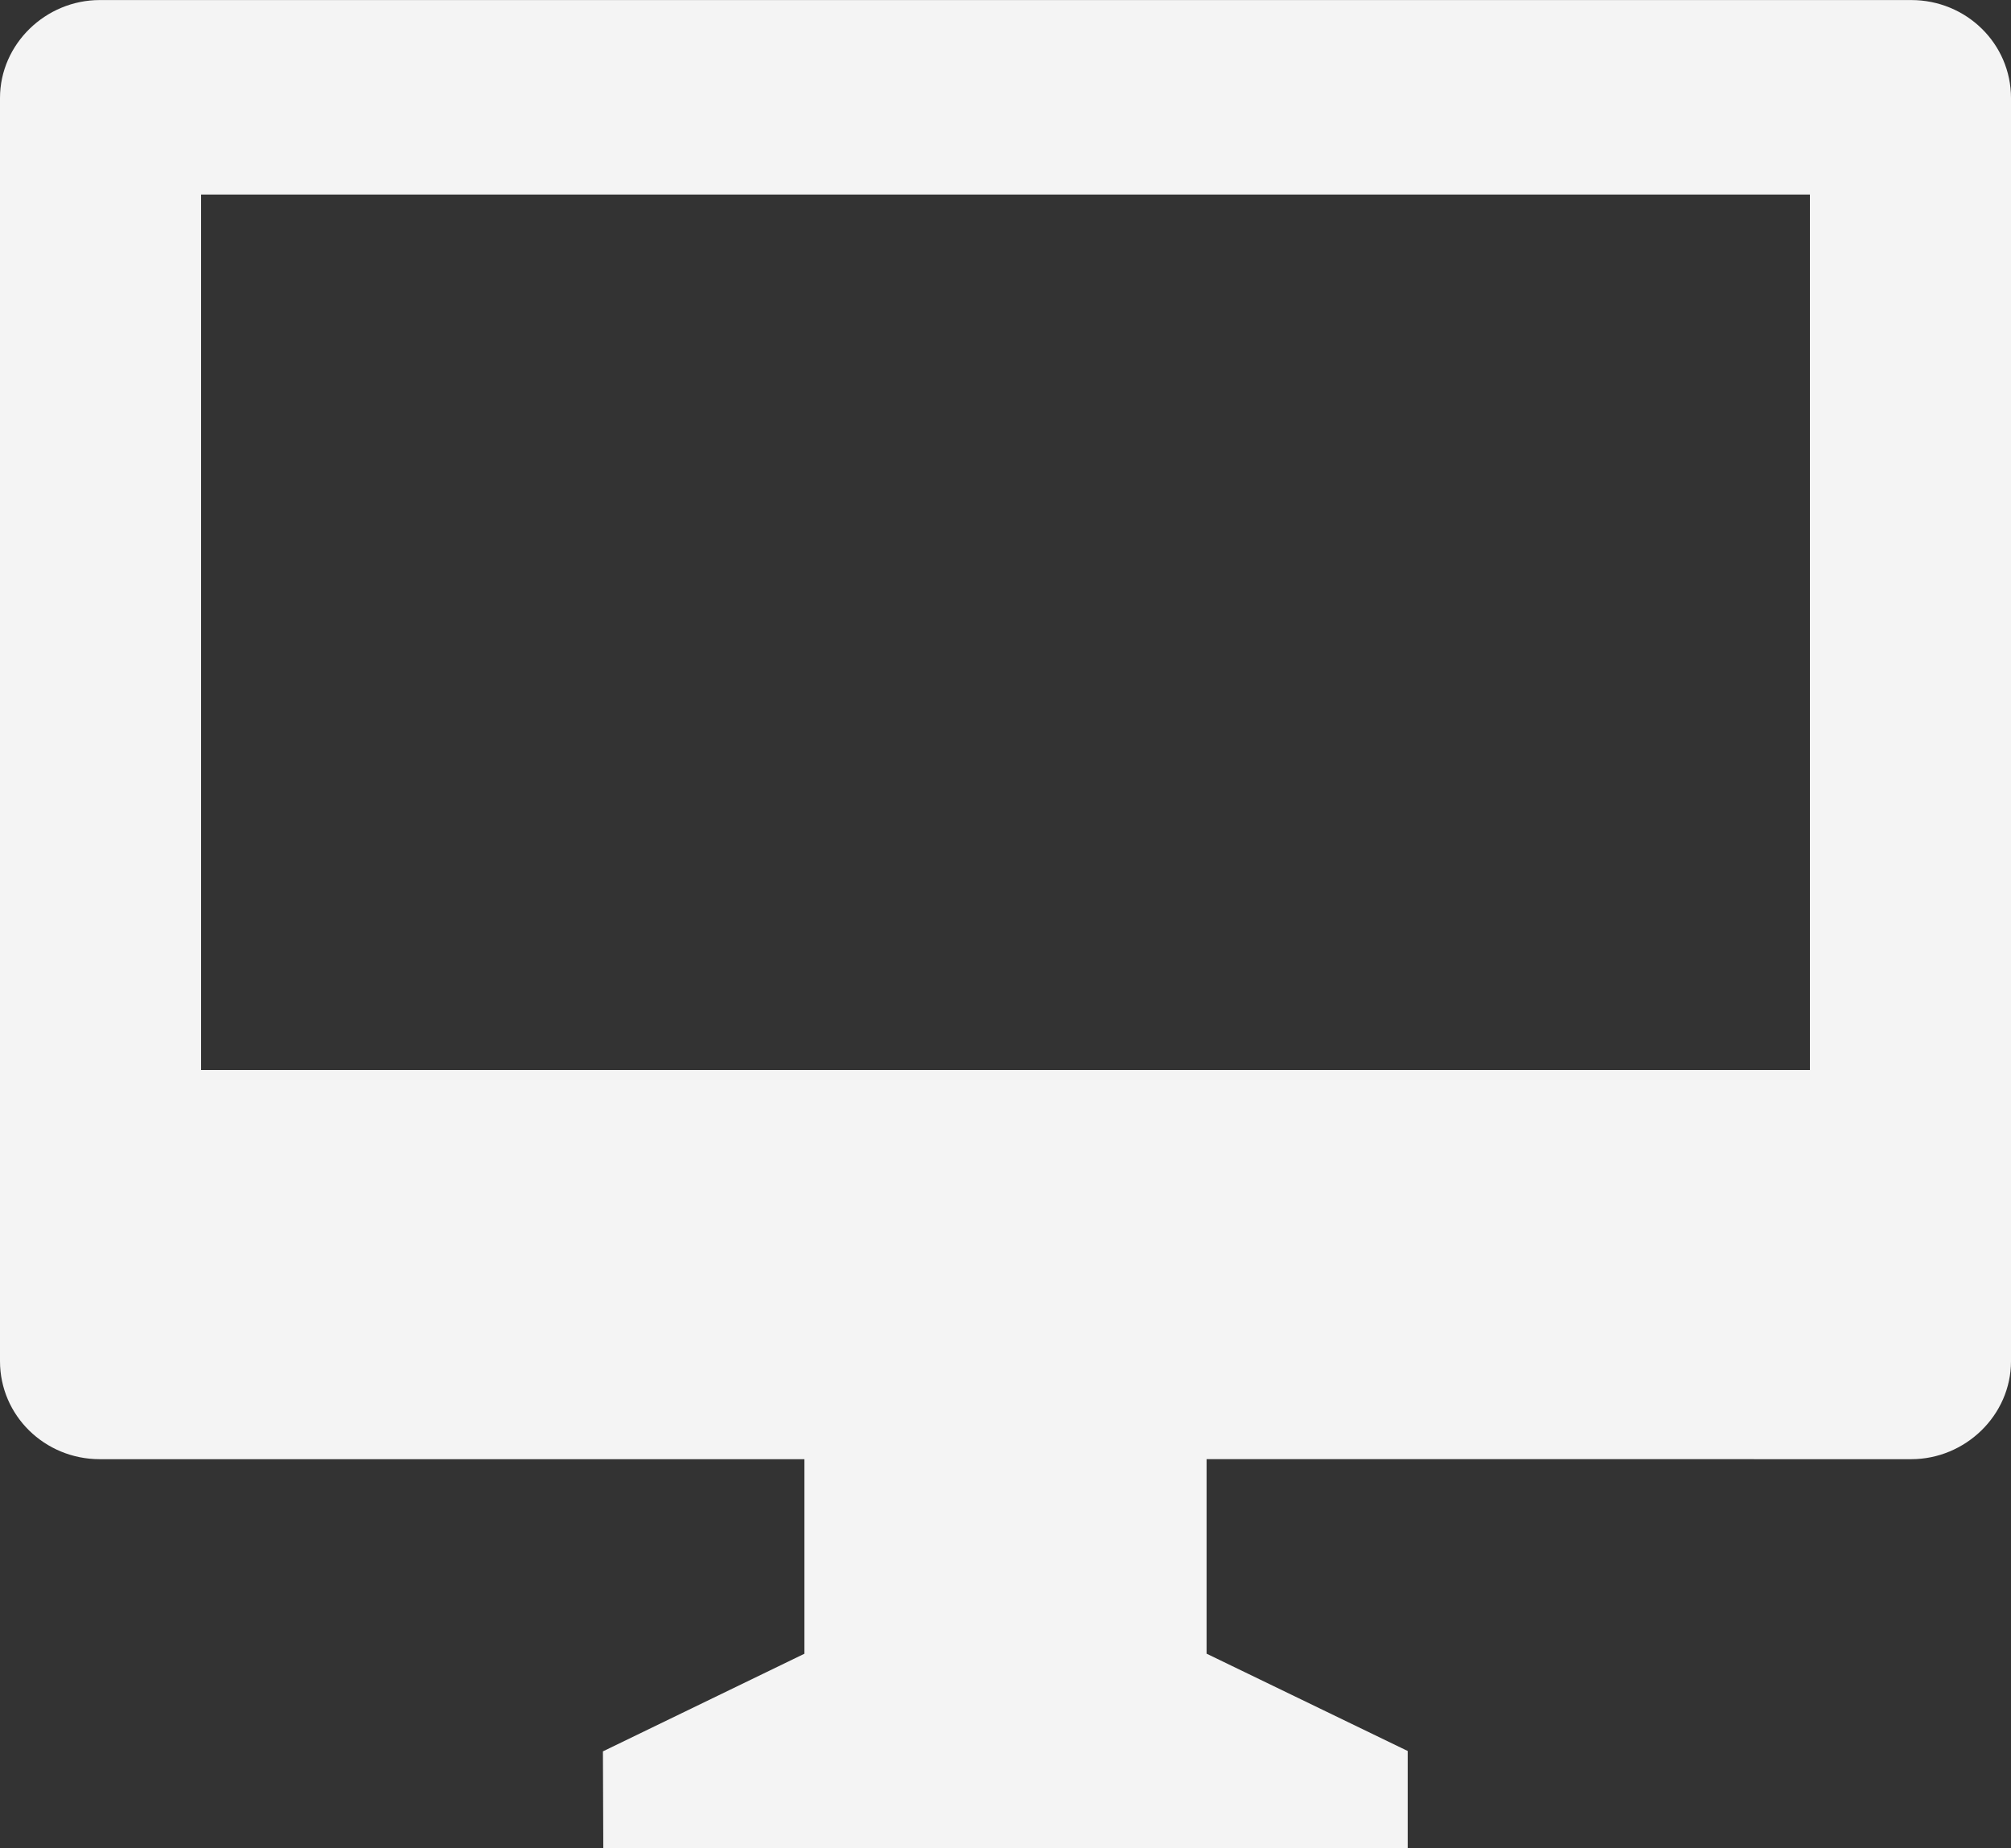
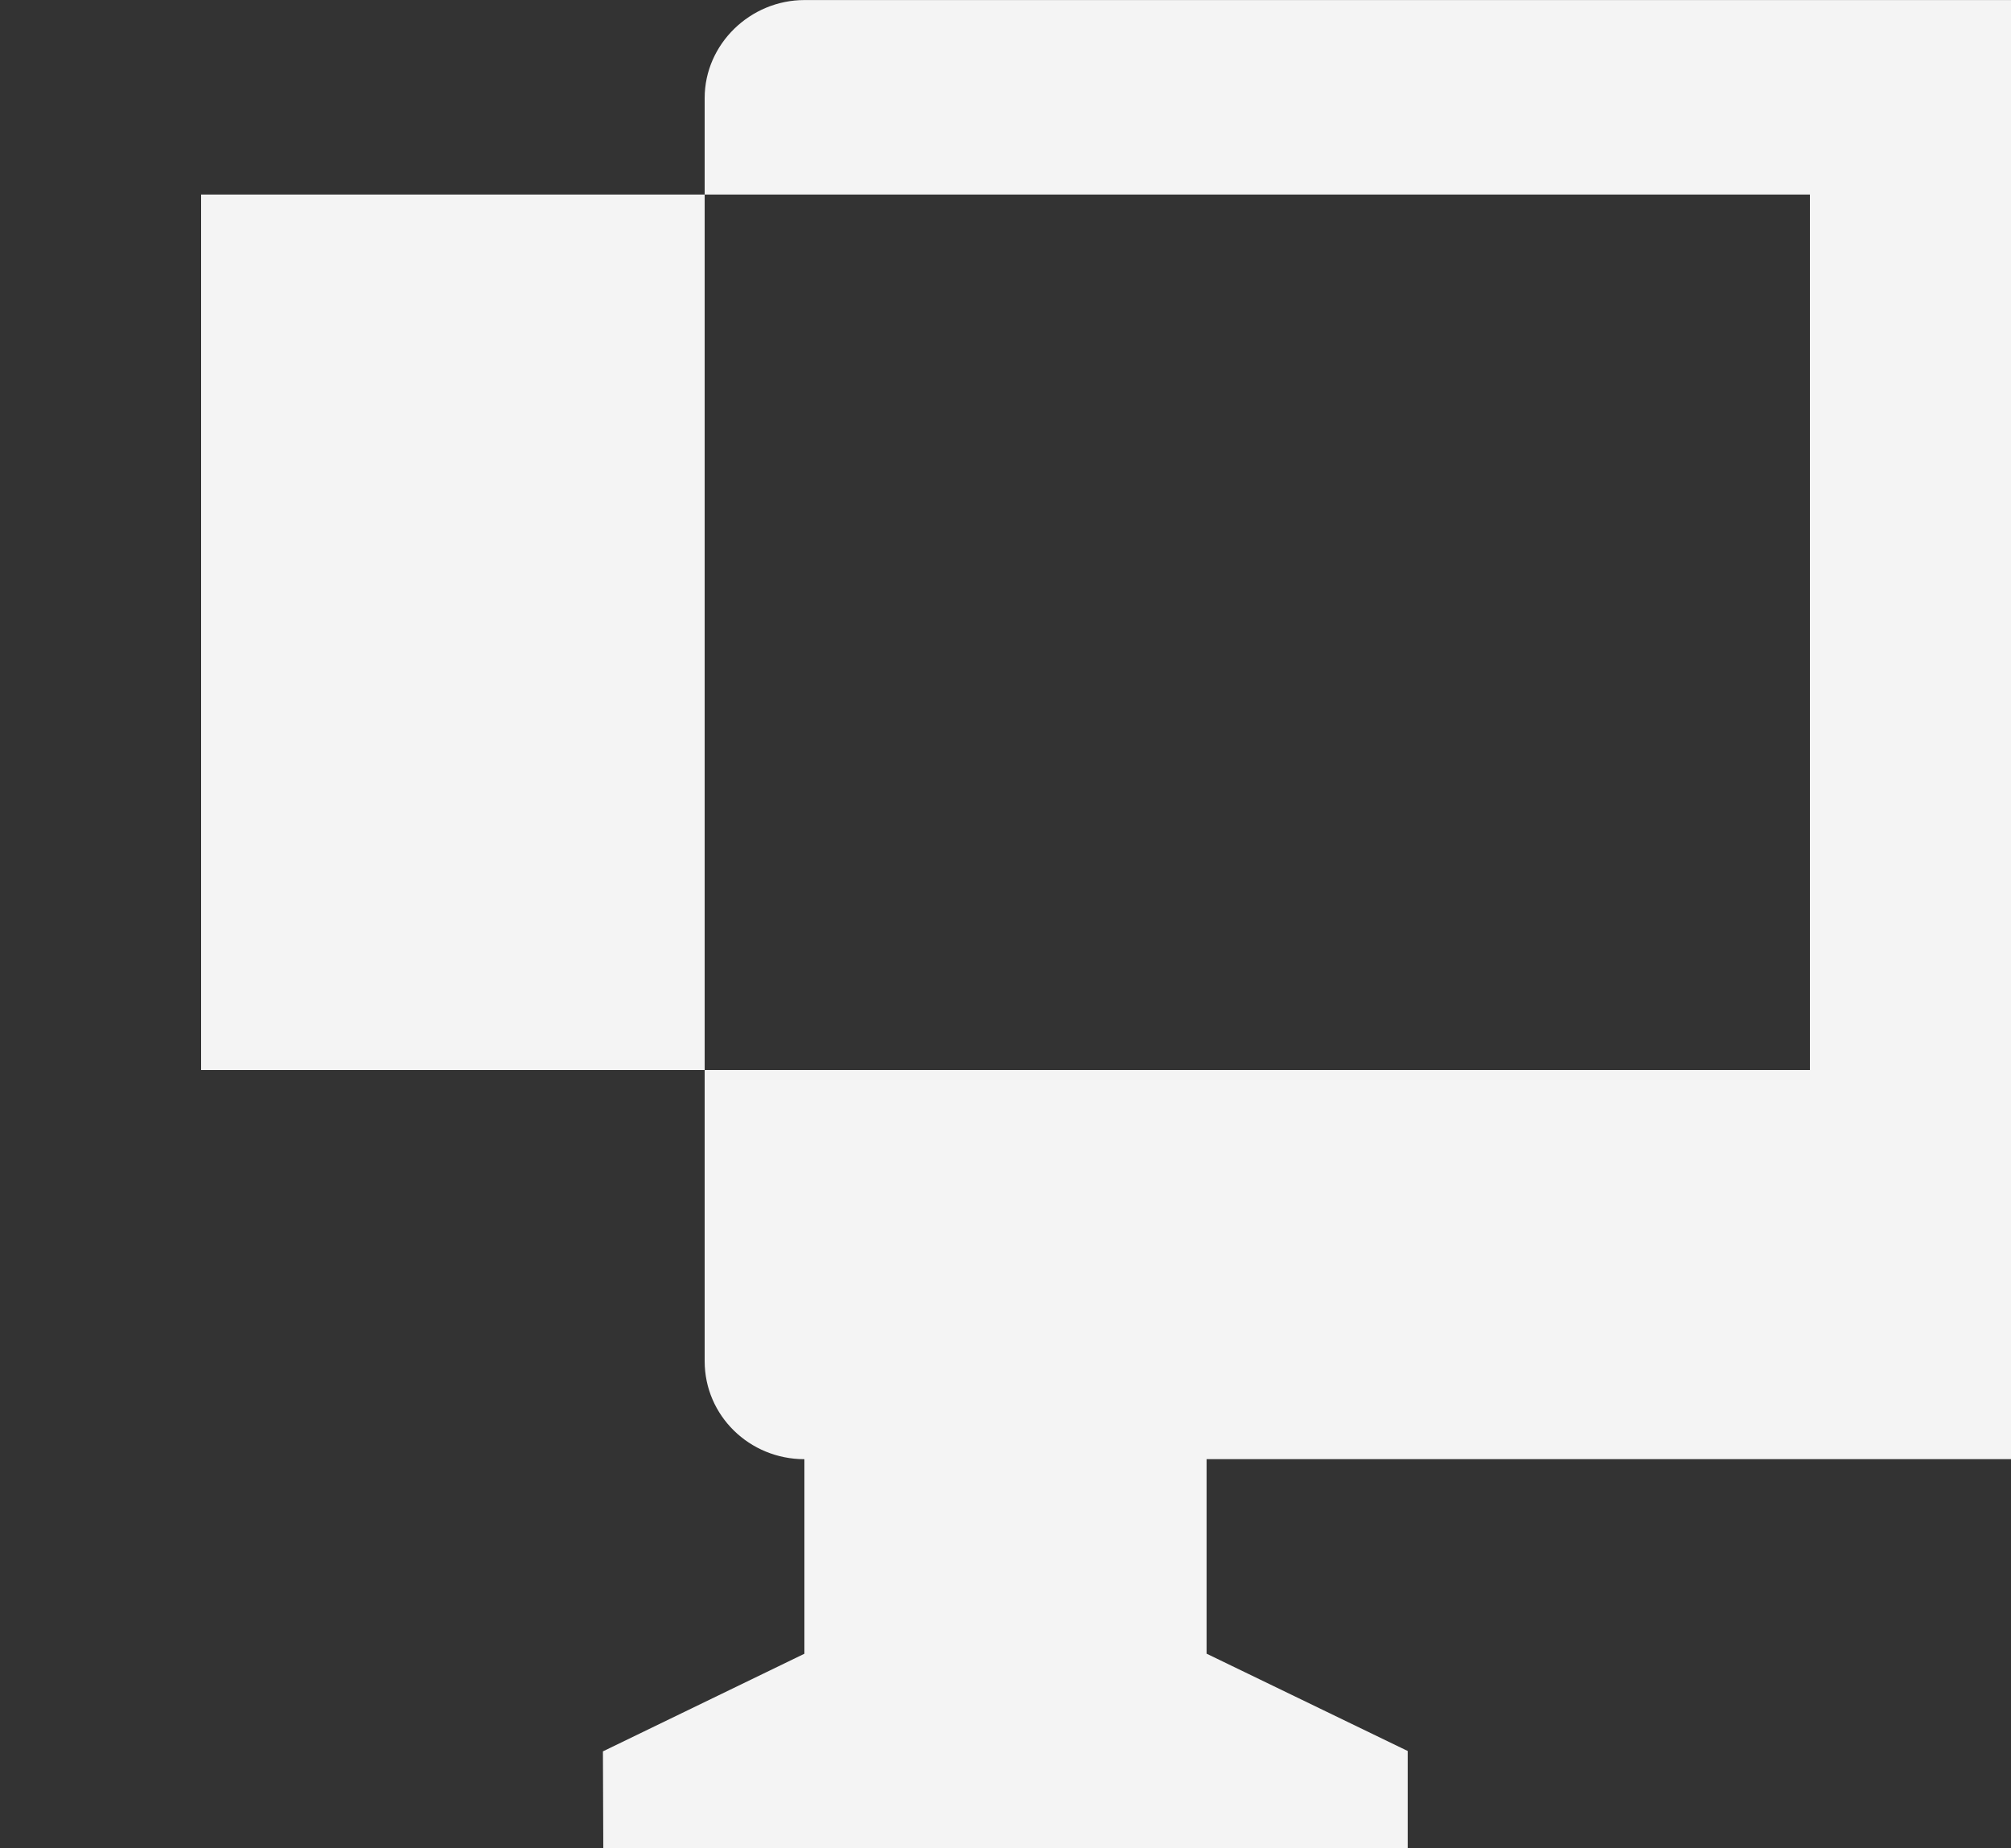
<svg xmlns="http://www.w3.org/2000/svg" fill="none" height="34" viewBox="0 0 37 34" width="37">
  <rect x="0" y="0" width="37" height="34" fill="#333333" stroke="none" />
-   <path d="m22.2 26.842v3.579l3.7 1.79v1.79h-14.8l-.007-1.783 3.707-1.796v-3.579h-12.965c-1.013 0-1.835-.803-1.835-1.803v-23.236c0-.996.842-1.803 1.835-1.803h33.33c1.013 0 1.835.803 1.835 1.803v23.236c0 .996-.842 1.803-1.835 1.803zm-18.5-23.263v16.105h29.6v-16.105z" fill="#f4f4f4" />
+   <path d="m22.2 26.842v3.579l3.7 1.79v1.79h-14.8l-.007-1.783 3.707-1.796v-3.579c-1.013 0-1.835-.803-1.835-1.803v-23.236c0-.996.842-1.803 1.835-1.803h33.33c1.013 0 1.835.803 1.835 1.803v23.236c0 .996-.842 1.803-1.835 1.803zm-18.5-23.263v16.105h29.6v-16.105z" fill="#f4f4f4" />
</svg>